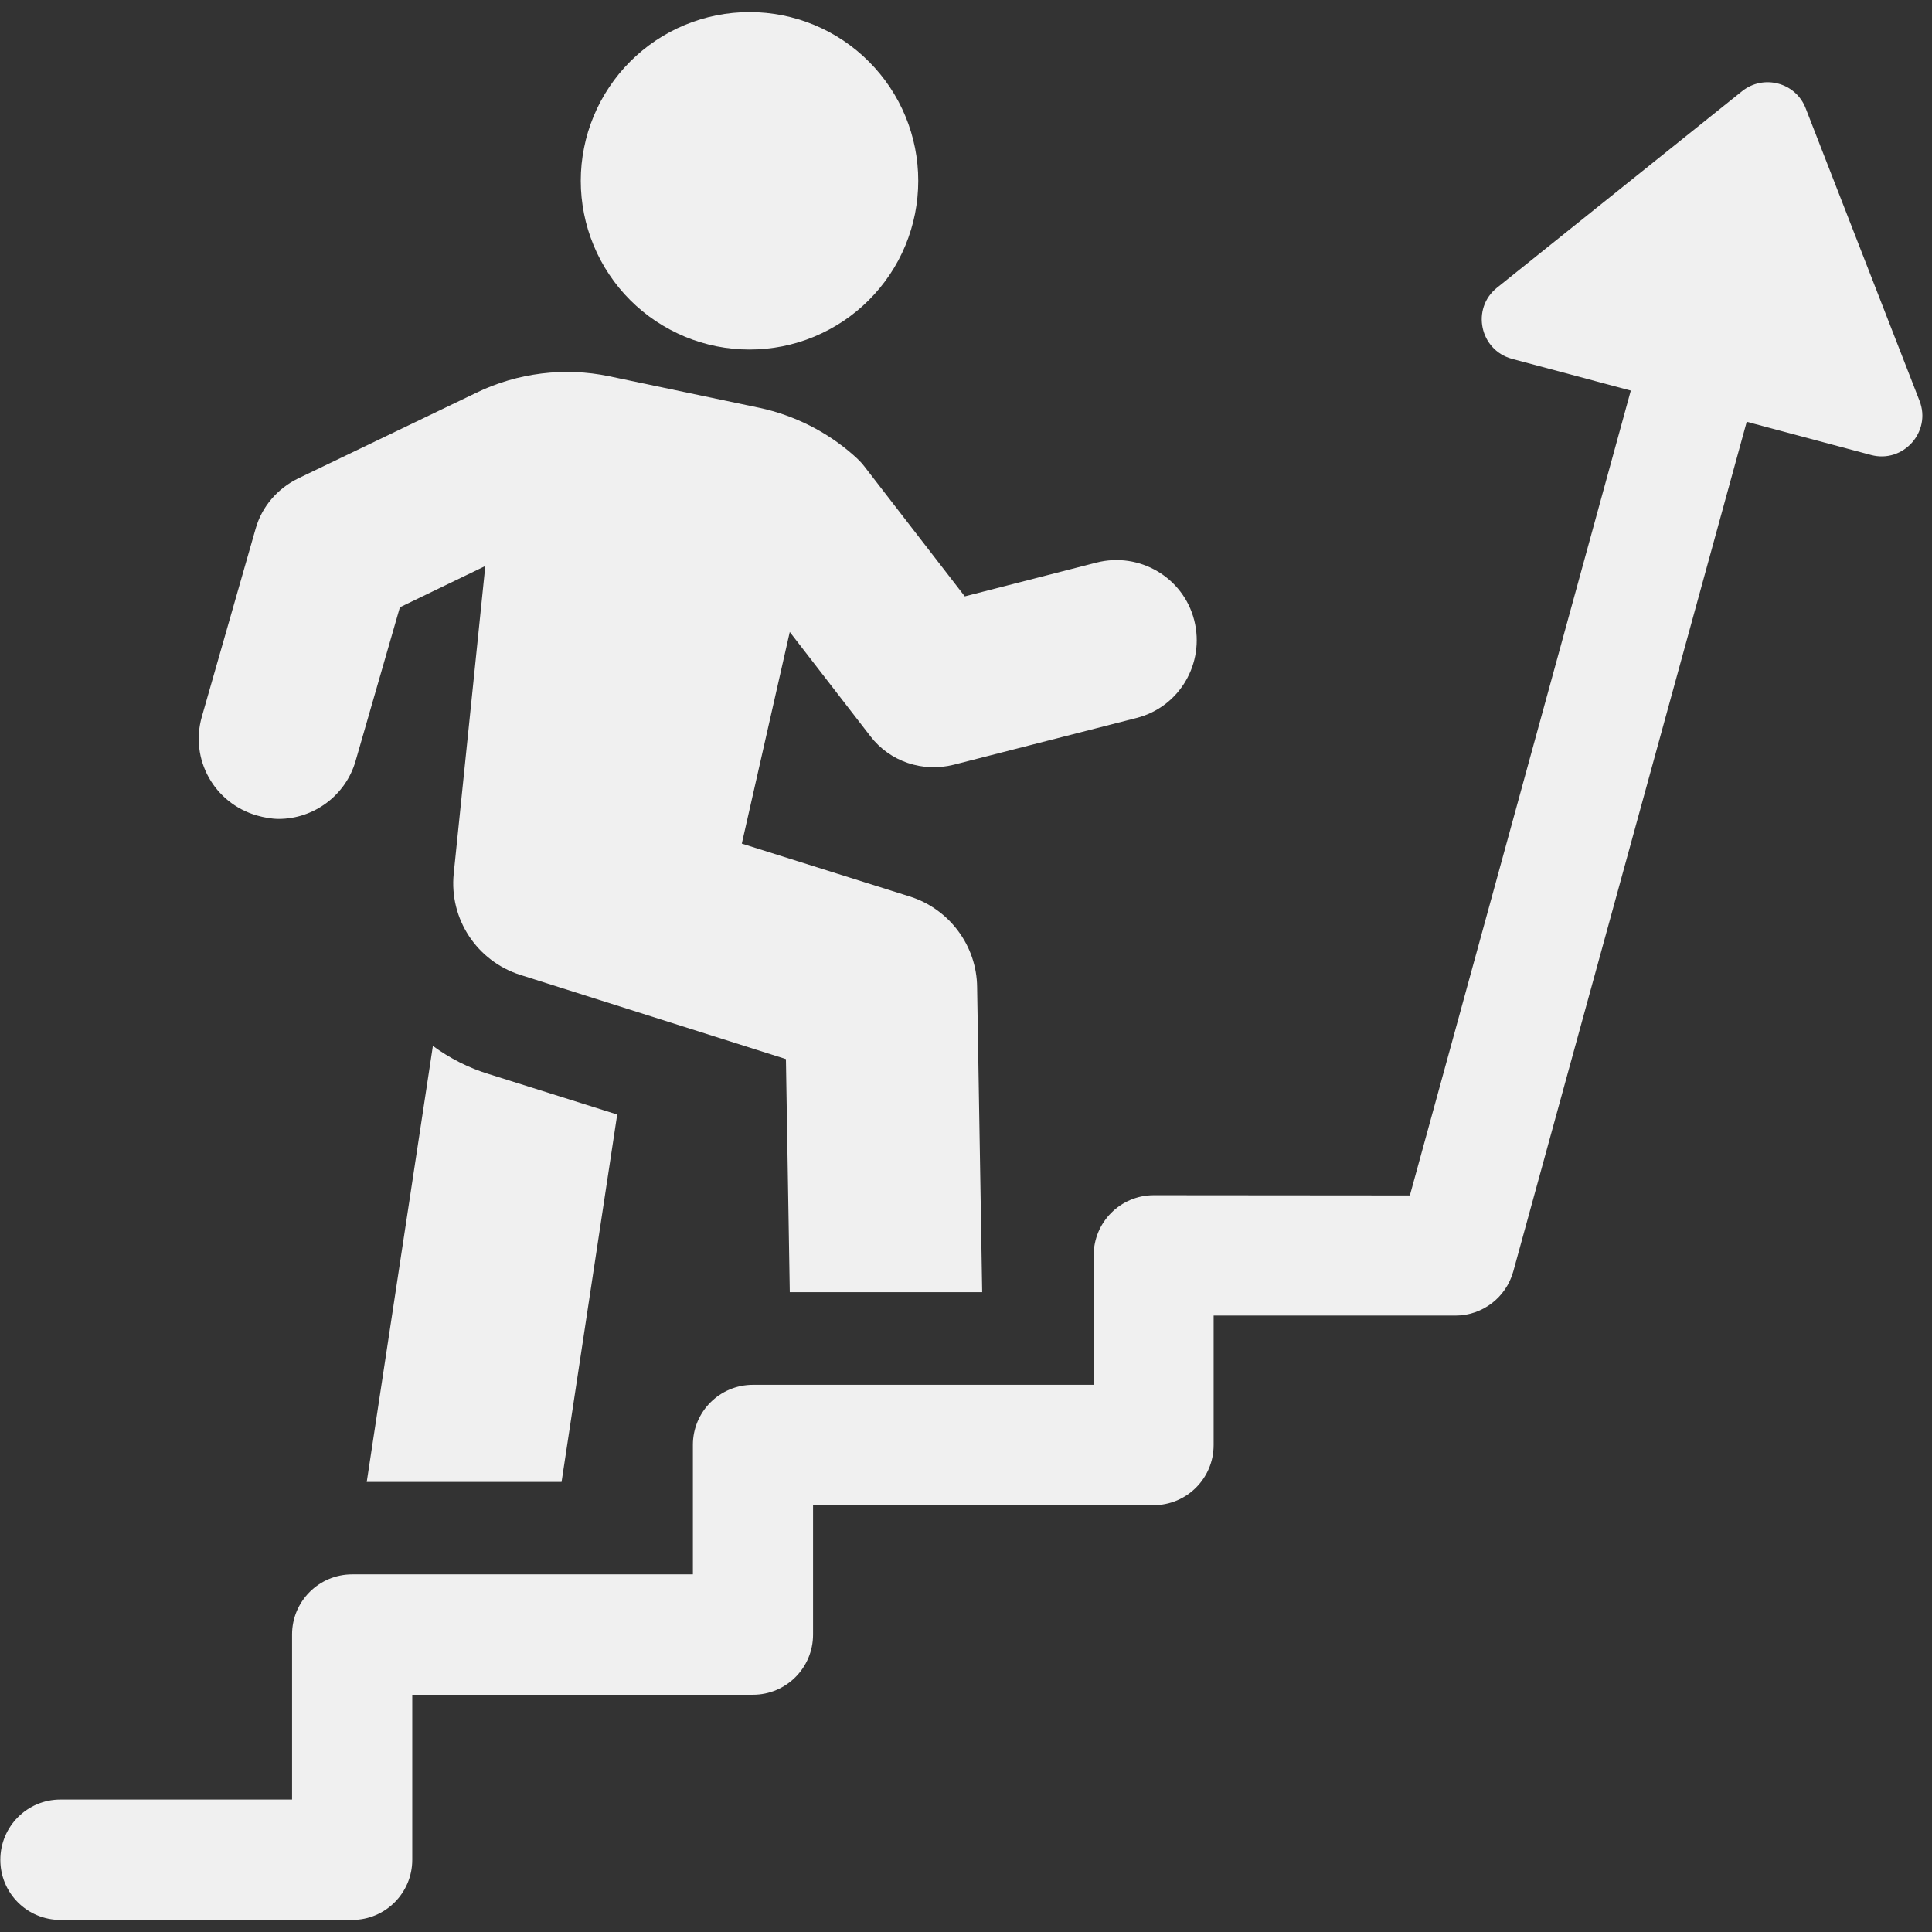
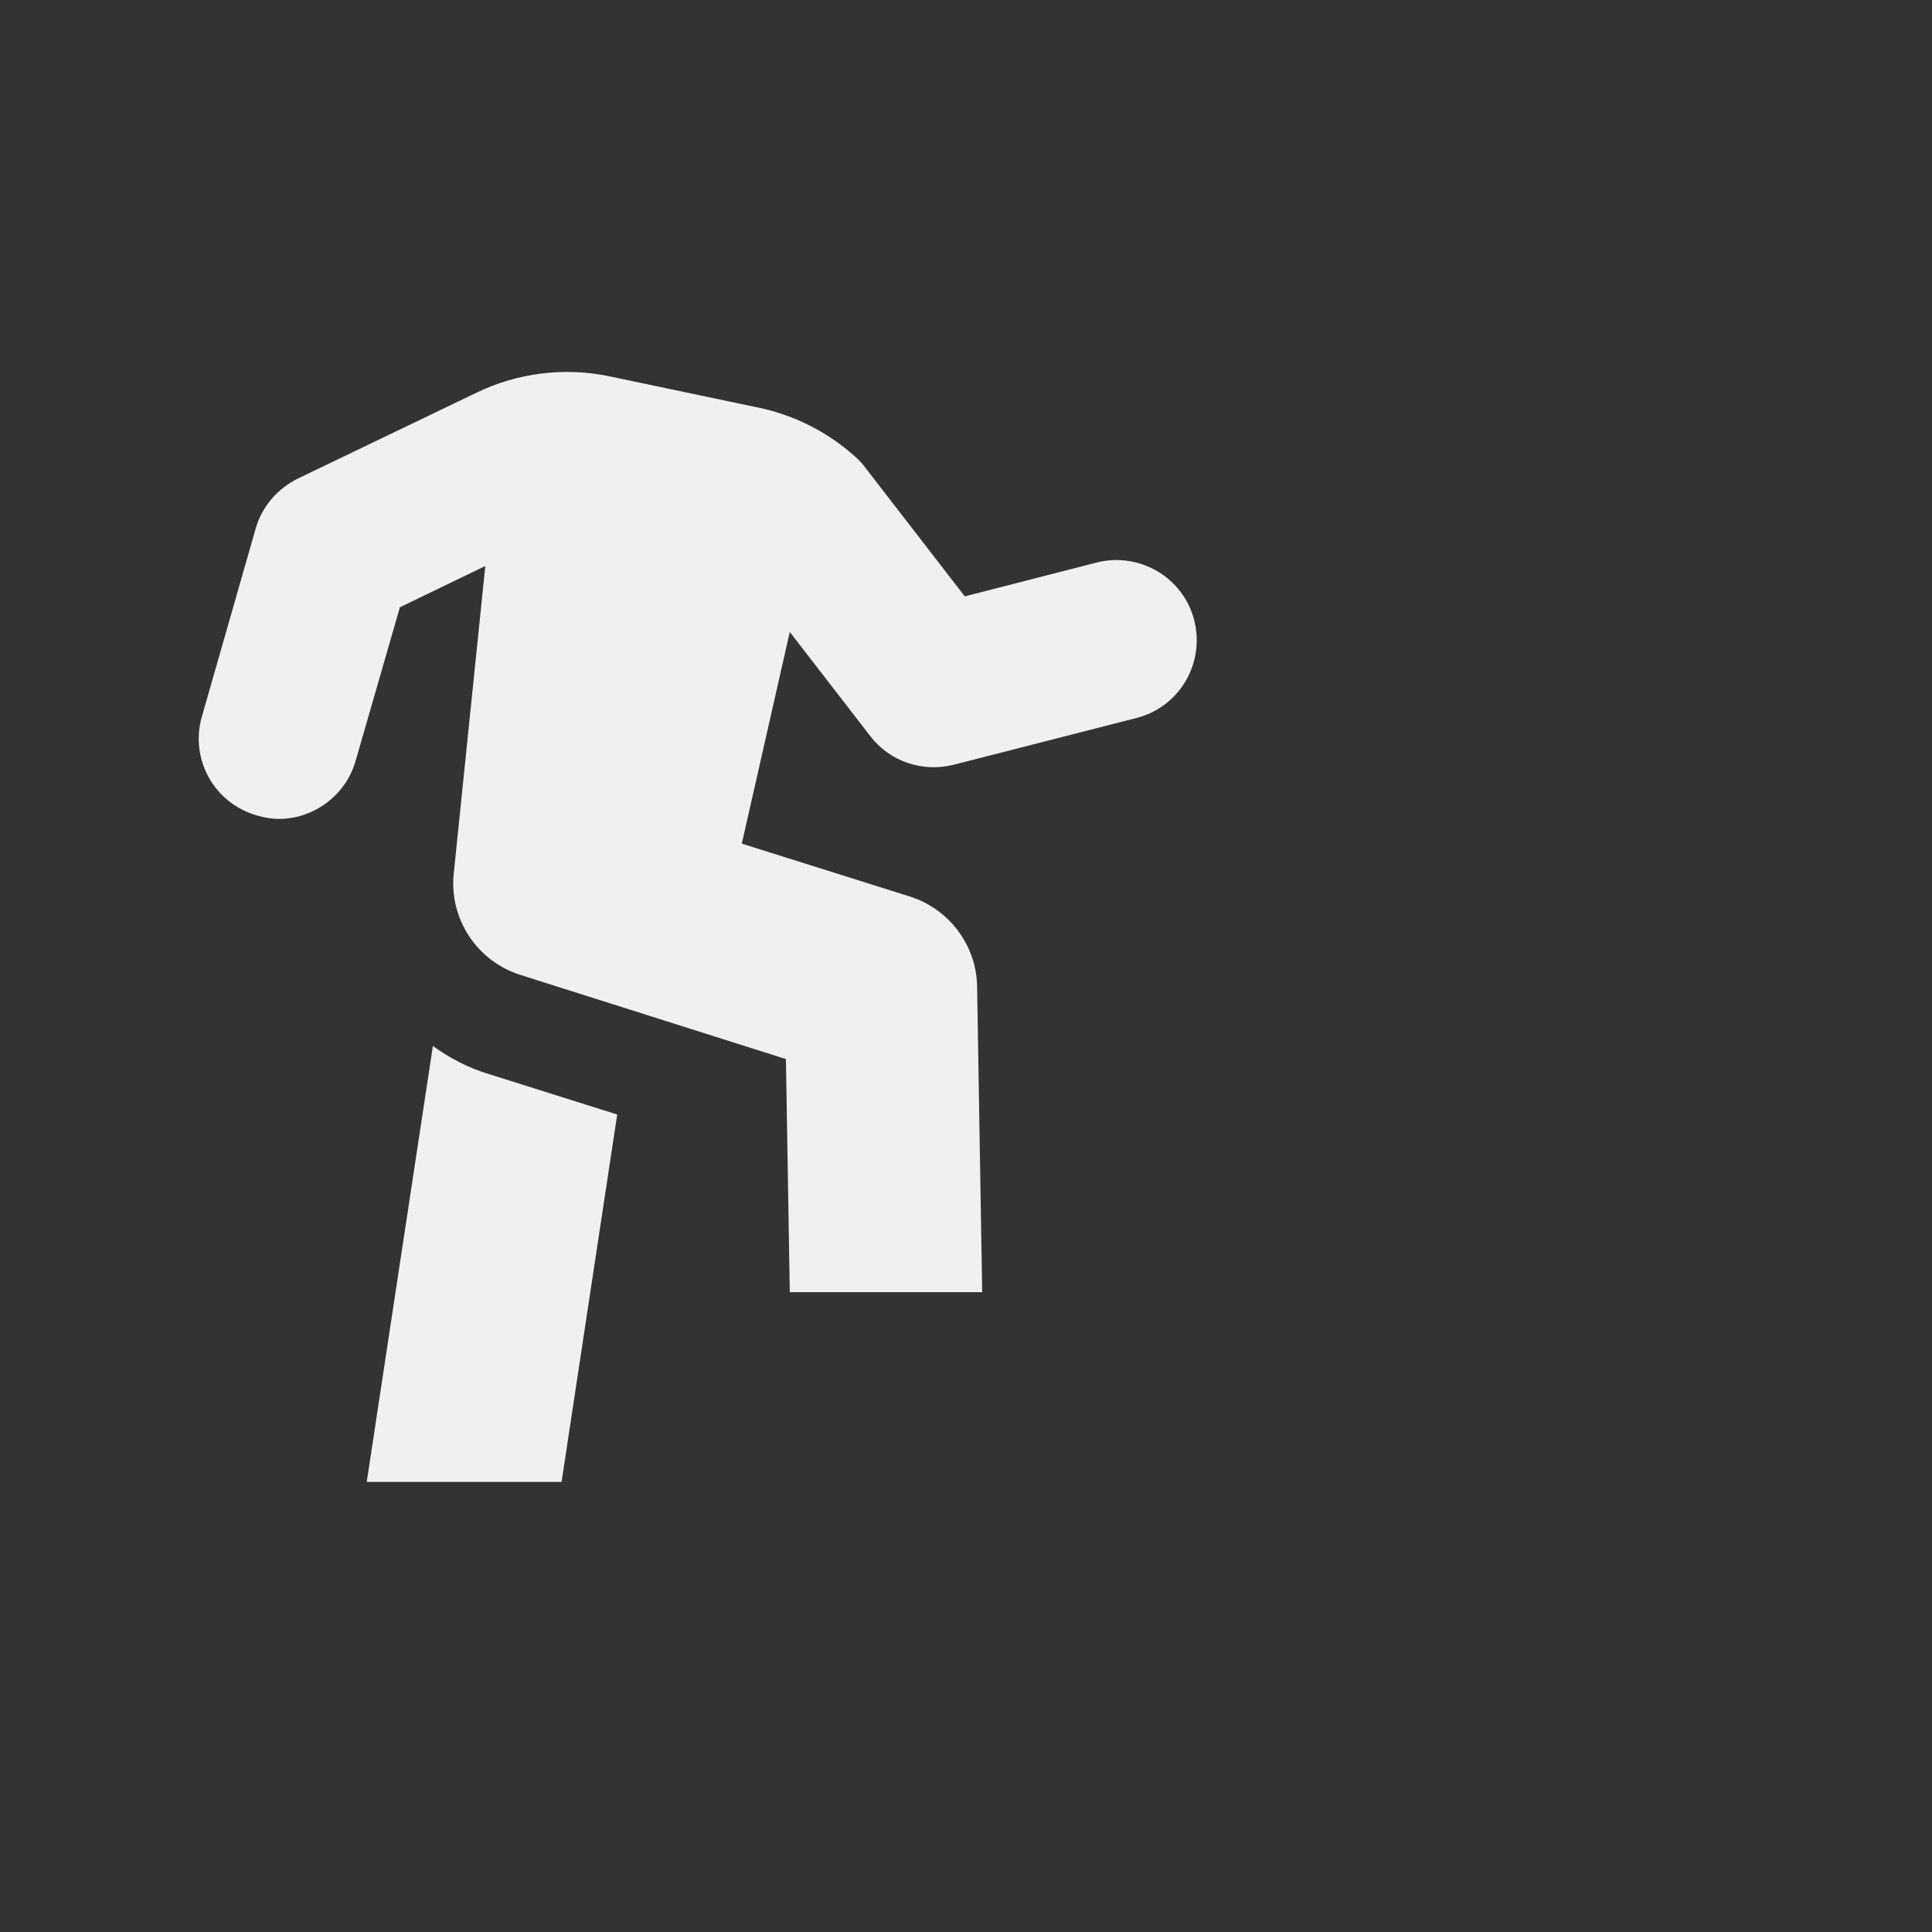
<svg xmlns="http://www.w3.org/2000/svg" version="1.0" preserveAspectRatio="xMidYMid meet" height="240" viewBox="0 0 180 180" zoomAndPan="magnify" width="240">
  <rect x="0" y="0" width="180" height="180" fill="#333333" stroke="none" />
  <defs>
    <clipPath id="b517824fde">
      <path clip-rule="nonzero" d="M 54 1.125 L 86 1.125 L 86 33 L 54 33 Z M 54 1.125" />
    </clipPath>
    <clipPath id="180ebe4561">
-       <path clip-rule="nonzero" d="M 0 7 L 180 7 L 180 178.875 L 0 178.875 Z M 0 7" />
-     </clipPath>
+       </clipPath>
  </defs>
  <path fill-rule="nonzero" fill-opacity="1" d="M 40.332 97.445 L 34.168 138.066 L 52.32 138.066 L 57.504 103.836 L 45.535 100.066 C 43.668 99.5 41.895 98.594 40.332 97.445 Z M 40.332 97.445" fill="#f0f0f0" />
  <path fill-rule="nonzero" fill-opacity="1" d="M 23.934 75.977 C 24.594 76.164 25.309 76.297 25.969 76.297 C 29.211 76.297 32.207 74.129 33.133 70.887 L 37.258 56.578 L 45.215 52.734 L 42.273 81.387 C 41.84 85.625 44.441 89.547 48.477 90.828 L 73.223 98.672 L 73.582 120.387 L 91.508 120.387 L 91.035 91.961 C 91 88.113 88.453 84.703 84.797 83.535 L 69.113 78.598 L 73.582 58.879 L 81.102 68.605 C 82.914 70.961 85.965 71.98 88.867 71.246 L 105.891 66.891 C 109.887 65.871 112.281 61.801 111.262 57.785 C 110.246 53.789 106.152 51.395 102.156 52.414 L 89.887 55.562 L 80.52 43.441 C 80.254 43.082 79.898 42.746 79.539 42.426 C 77.07 40.238 74.016 38.691 70.754 37.996 L 56.75 35.055 C 52.602 34.188 48.211 34.734 44.402 36.582 L 27.777 44.574 C 25.855 45.516 24.402 47.191 23.82 49.246 L 18.805 66.777 C 17.676 70.719 19.938 74.828 23.934 75.977 Z M 23.934 75.977" fill="#f0f0f0" />
  <g clip-path="url(#b517824fde)">
-     <path fill-rule="nonzero" fill-opacity="1" d="M 85.551 16.844 C 85.551 17.879 85.449 18.898 85.25 19.914 C 85.047 20.926 84.75 21.906 84.355 22.863 C 83.961 23.816 83.477 24.723 82.902 25.578 C 82.328 26.438 81.676 27.23 80.945 27.961 C 80.219 28.691 79.422 29.344 78.566 29.918 C 77.707 30.488 76.801 30.973 75.848 31.371 C 74.895 31.766 73.91 32.062 72.898 32.266 C 71.887 32.465 70.863 32.566 69.832 32.566 C 68.801 32.566 67.777 32.465 66.766 32.266 C 65.75 32.062 64.77 31.766 63.816 31.371 C 62.863 30.973 61.957 30.488 61.098 29.918 C 60.238 29.344 59.445 28.691 58.715 27.961 C 57.984 27.23 57.332 26.438 56.762 25.578 C 56.188 24.723 55.703 23.816 55.309 22.863 C 54.914 21.906 54.613 20.926 54.414 19.914 C 54.211 18.898 54.109 17.879 54.109 16.844 C 54.109 15.812 54.211 14.789 54.414 13.777 C 54.613 12.766 54.914 11.781 55.309 10.828 C 55.703 9.875 56.188 8.969 56.762 8.113 C 57.332 7.254 57.984 6.461 58.715 5.73 C 59.445 5 60.238 4.348 61.098 3.773 C 61.957 3.199 62.863 2.715 63.816 2.32 C 64.77 1.926 65.75 1.629 66.766 1.426 C 67.777 1.227 68.801 1.125 69.832 1.125 C 70.863 1.125 71.887 1.227 72.898 1.426 C 73.91 1.629 74.895 1.926 75.848 2.32 C 76.801 2.715 77.707 3.199 78.566 3.773 C 79.422 4.348 80.219 5 80.945 5.73 C 81.676 6.461 82.328 7.254 82.902 8.113 C 83.477 8.969 83.961 9.875 84.355 10.828 C 84.75 11.781 85.047 12.766 85.25 13.777 C 85.449 14.789 85.551 15.812 85.551 16.844 Z M 85.551 16.844" fill="#f0f0f0" />
-   </g>
+     </g>
  <g clip-path="url(#180ebe4561)">
-     <path fill-rule="nonzero" fill-opacity="1" d="M 178.836 37.336 L 168.227 10.078 C 167.301 7.684 164.305 6.895 162.305 8.496 L 139.48 26.797 C 137.047 28.738 137.859 32.621 140.875 33.434 L 151.938 36.391 L 131.355 111.375 L 107.492 111.355 C 104.402 111.355 101.895 113.863 101.895 116.953 L 101.895 129.02 L 70.152 129.02 C 67.059 129.02 64.555 131.523 64.555 134.617 L 64.555 146.68 L 32.812 146.68 C 29.719 146.68 27.211 149.188 27.211 152.277 L 27.211 167.66 L 5.629 167.66 C 2.539 167.66 0.031 170.168 0.031 173.277 C 0.031 176.387 2.539 178.875 5.629 178.875 L 32.812 178.875 C 35.902 178.875 38.41 176.367 38.41 173.277 L 38.41 157.895 L 70.152 157.895 C 73.242 157.895 75.75 155.387 75.75 152.297 L 75.75 140.234 L 107.473 140.234 C 110.566 140.234 113.07 137.727 113.07 134.637 L 113.07 122.57 L 135.598 122.57 C 138.105 122.57 140.309 120.895 140.988 118.461 L 162.738 39.297 L 174.312 42.387 C 177.309 43.195 179.969 40.238 178.836 37.336 Z M 178.836 37.336" fill="#f0f0f0" />
-   </g>
+     </g>
</svg>